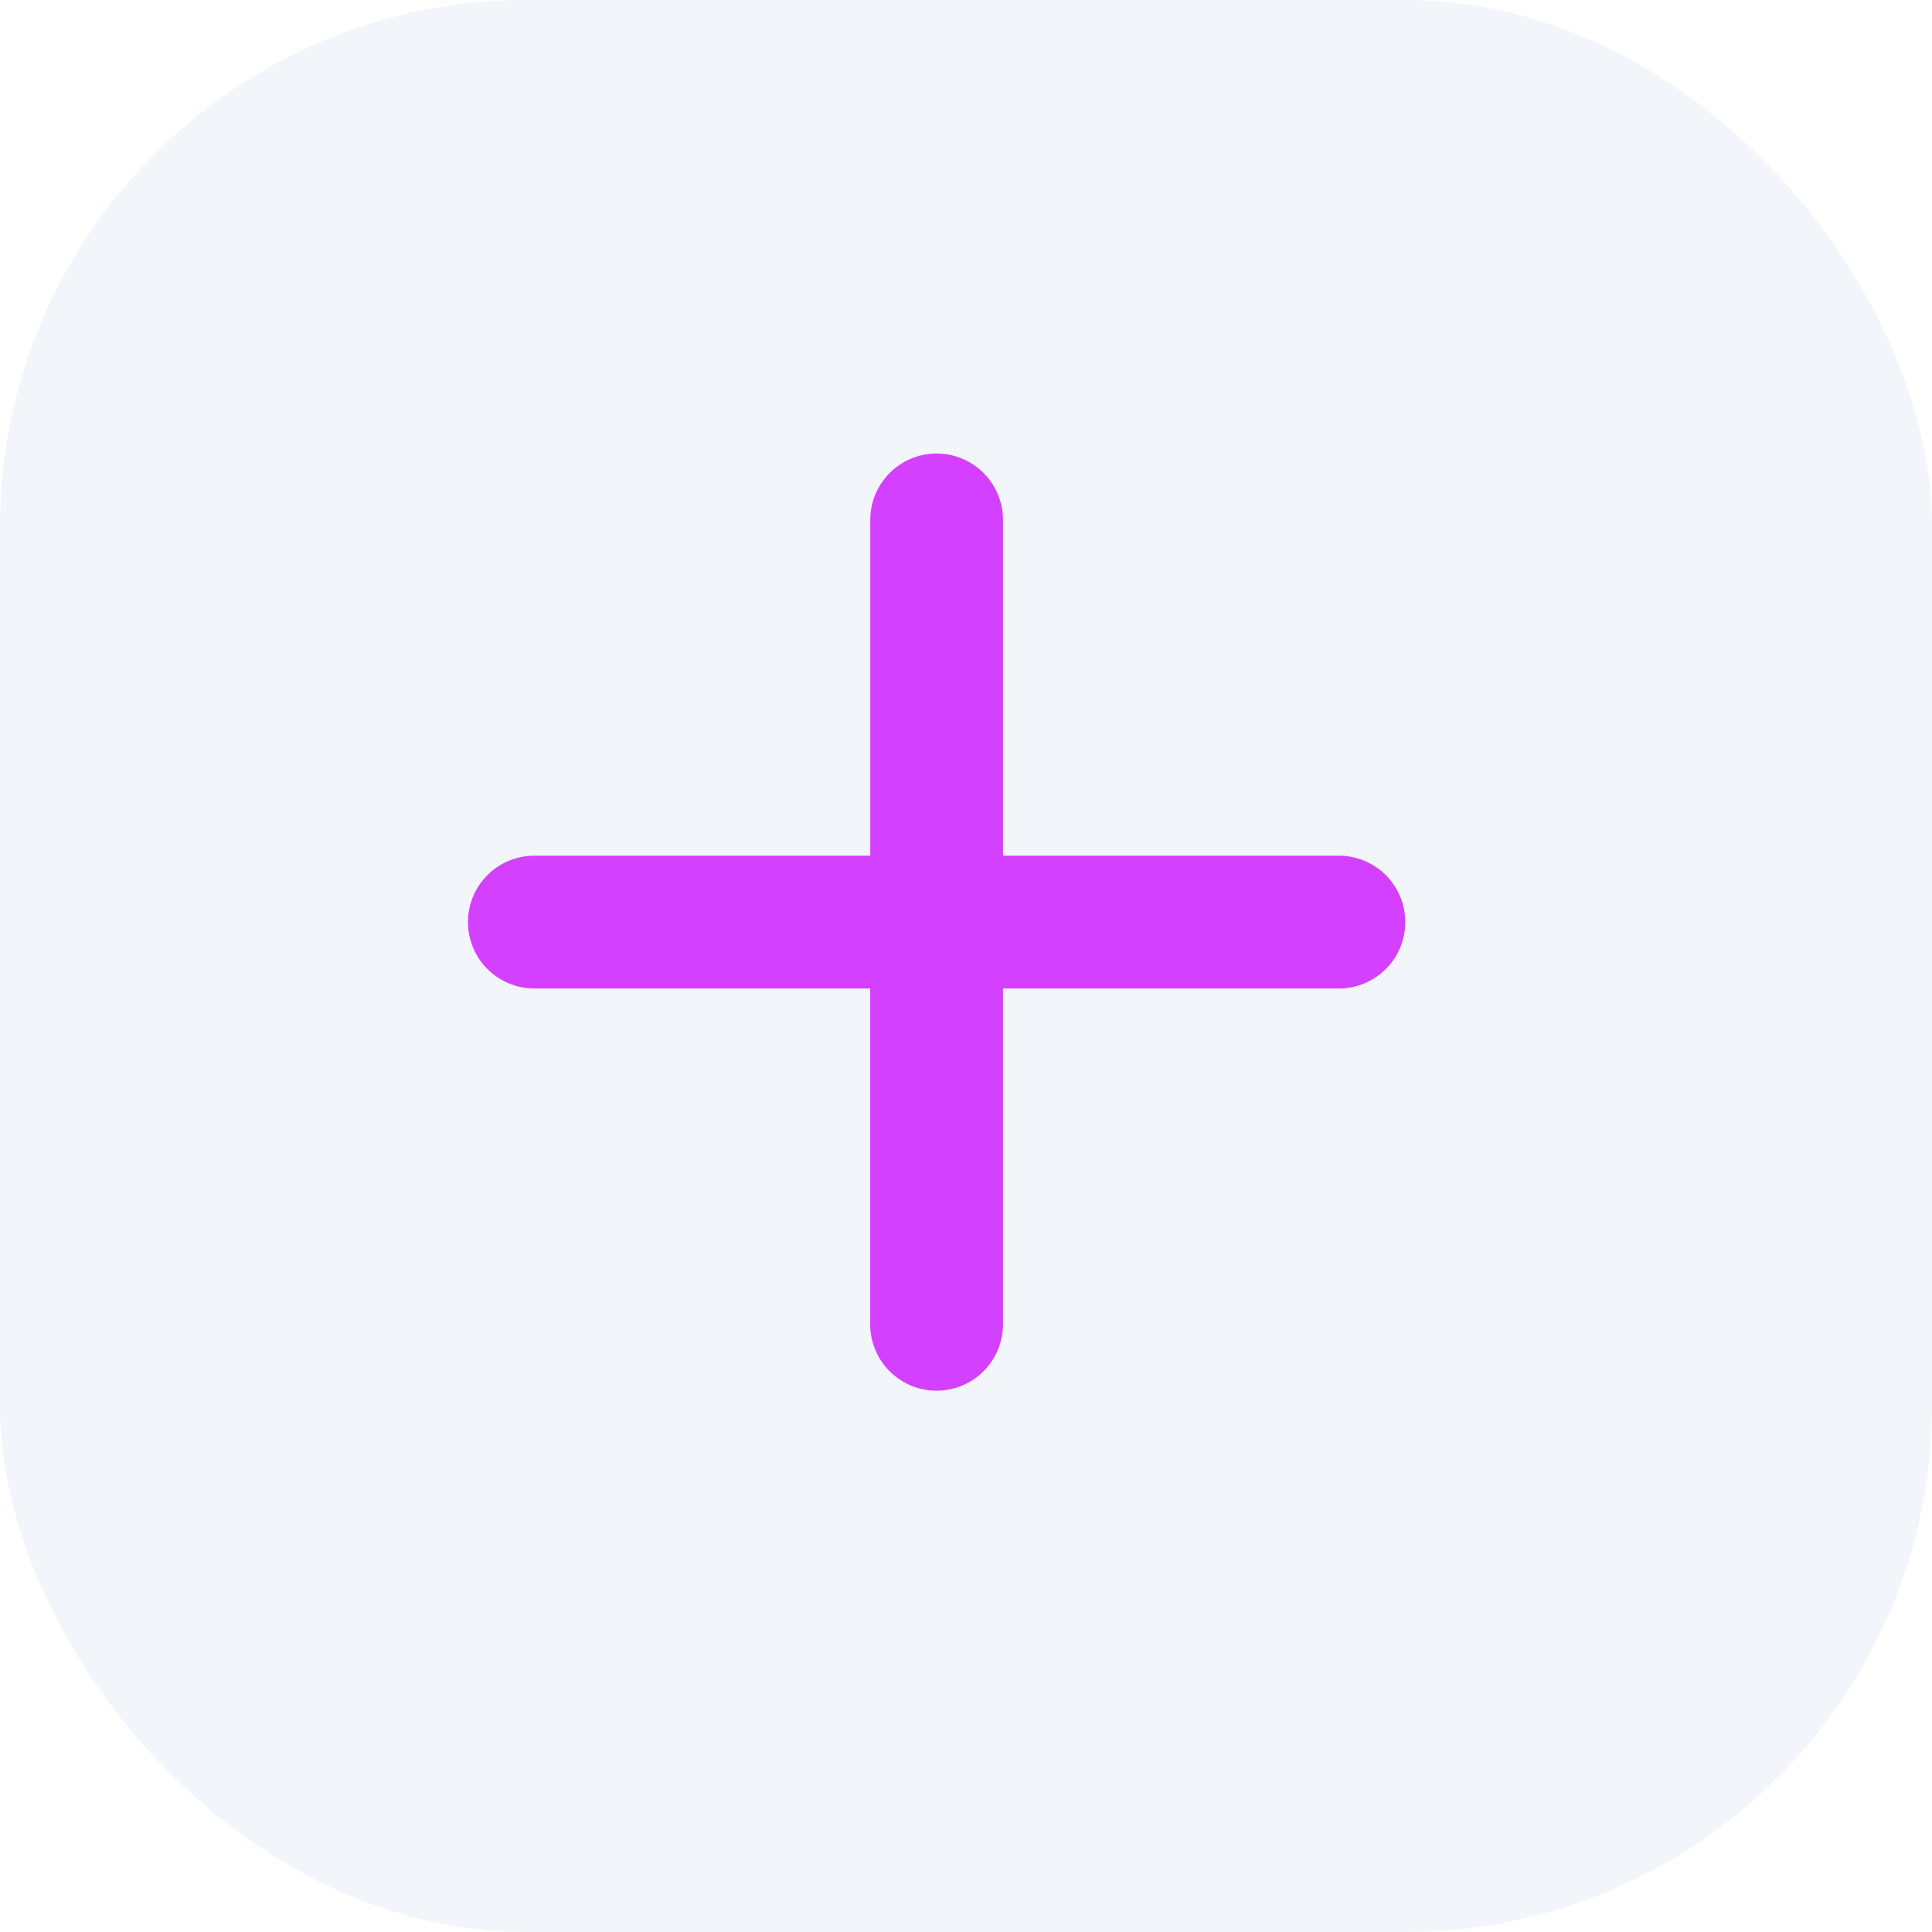
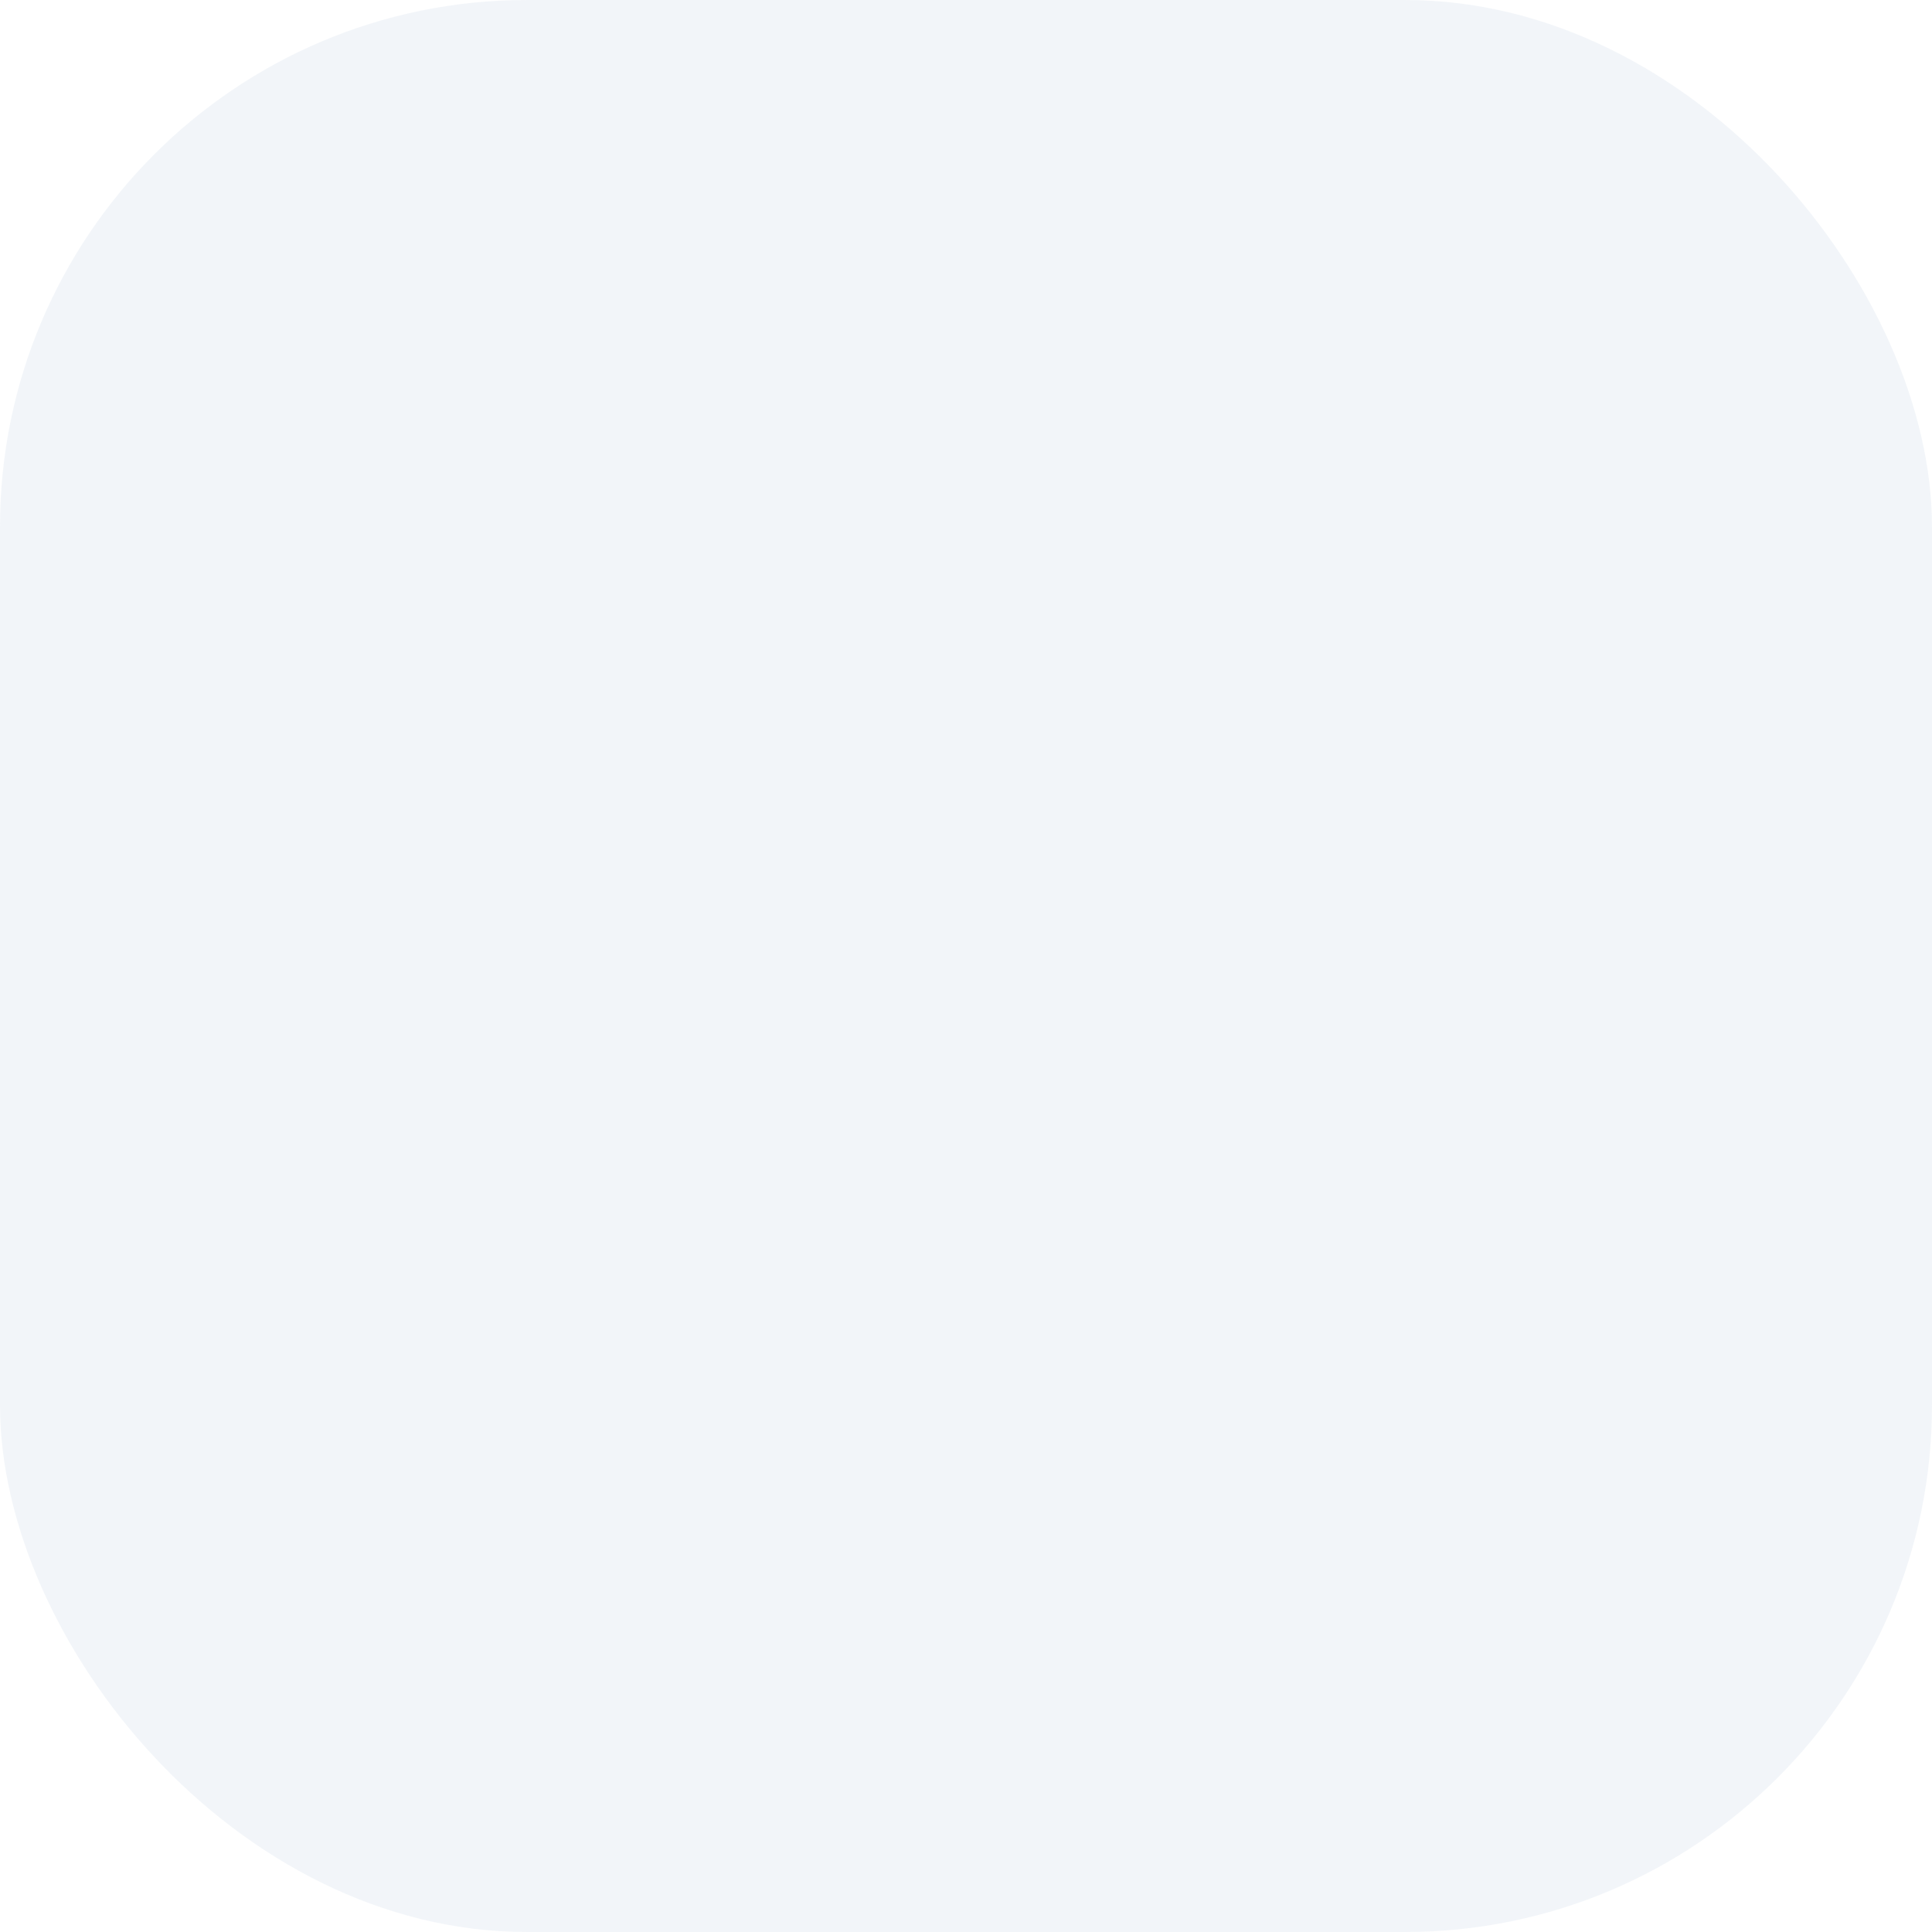
<svg xmlns="http://www.w3.org/2000/svg" width="22" height="22" viewBox="0 0 22 22">
  <g id="Plus" transform="translate(-563.242 -316)">
    <rect id="Rectangle_16943" data-name="Rectangle 16943" width="22" height="22" rx="6" transform="translate(563.242 316)" fill="#ced8ea" opacity="0.25" />
-     <path id="Tracé_285339" data-name="Tracé 285339" d="M2413.751,3531.406h-3.824v-3.824a.755.755,0,1,0-1.511,0v3.824h-3.825a.756.756,0,0,0,0,1.512h3.824v3.824a.756.756,0,1,0,1.512,0v-3.824h3.825a.756.756,0,0,0,0-1.512Z" transform="translate(-1835.264 -3205.662)" fill="#d237ff" opacity="0.949" />
  </g>
</svg>